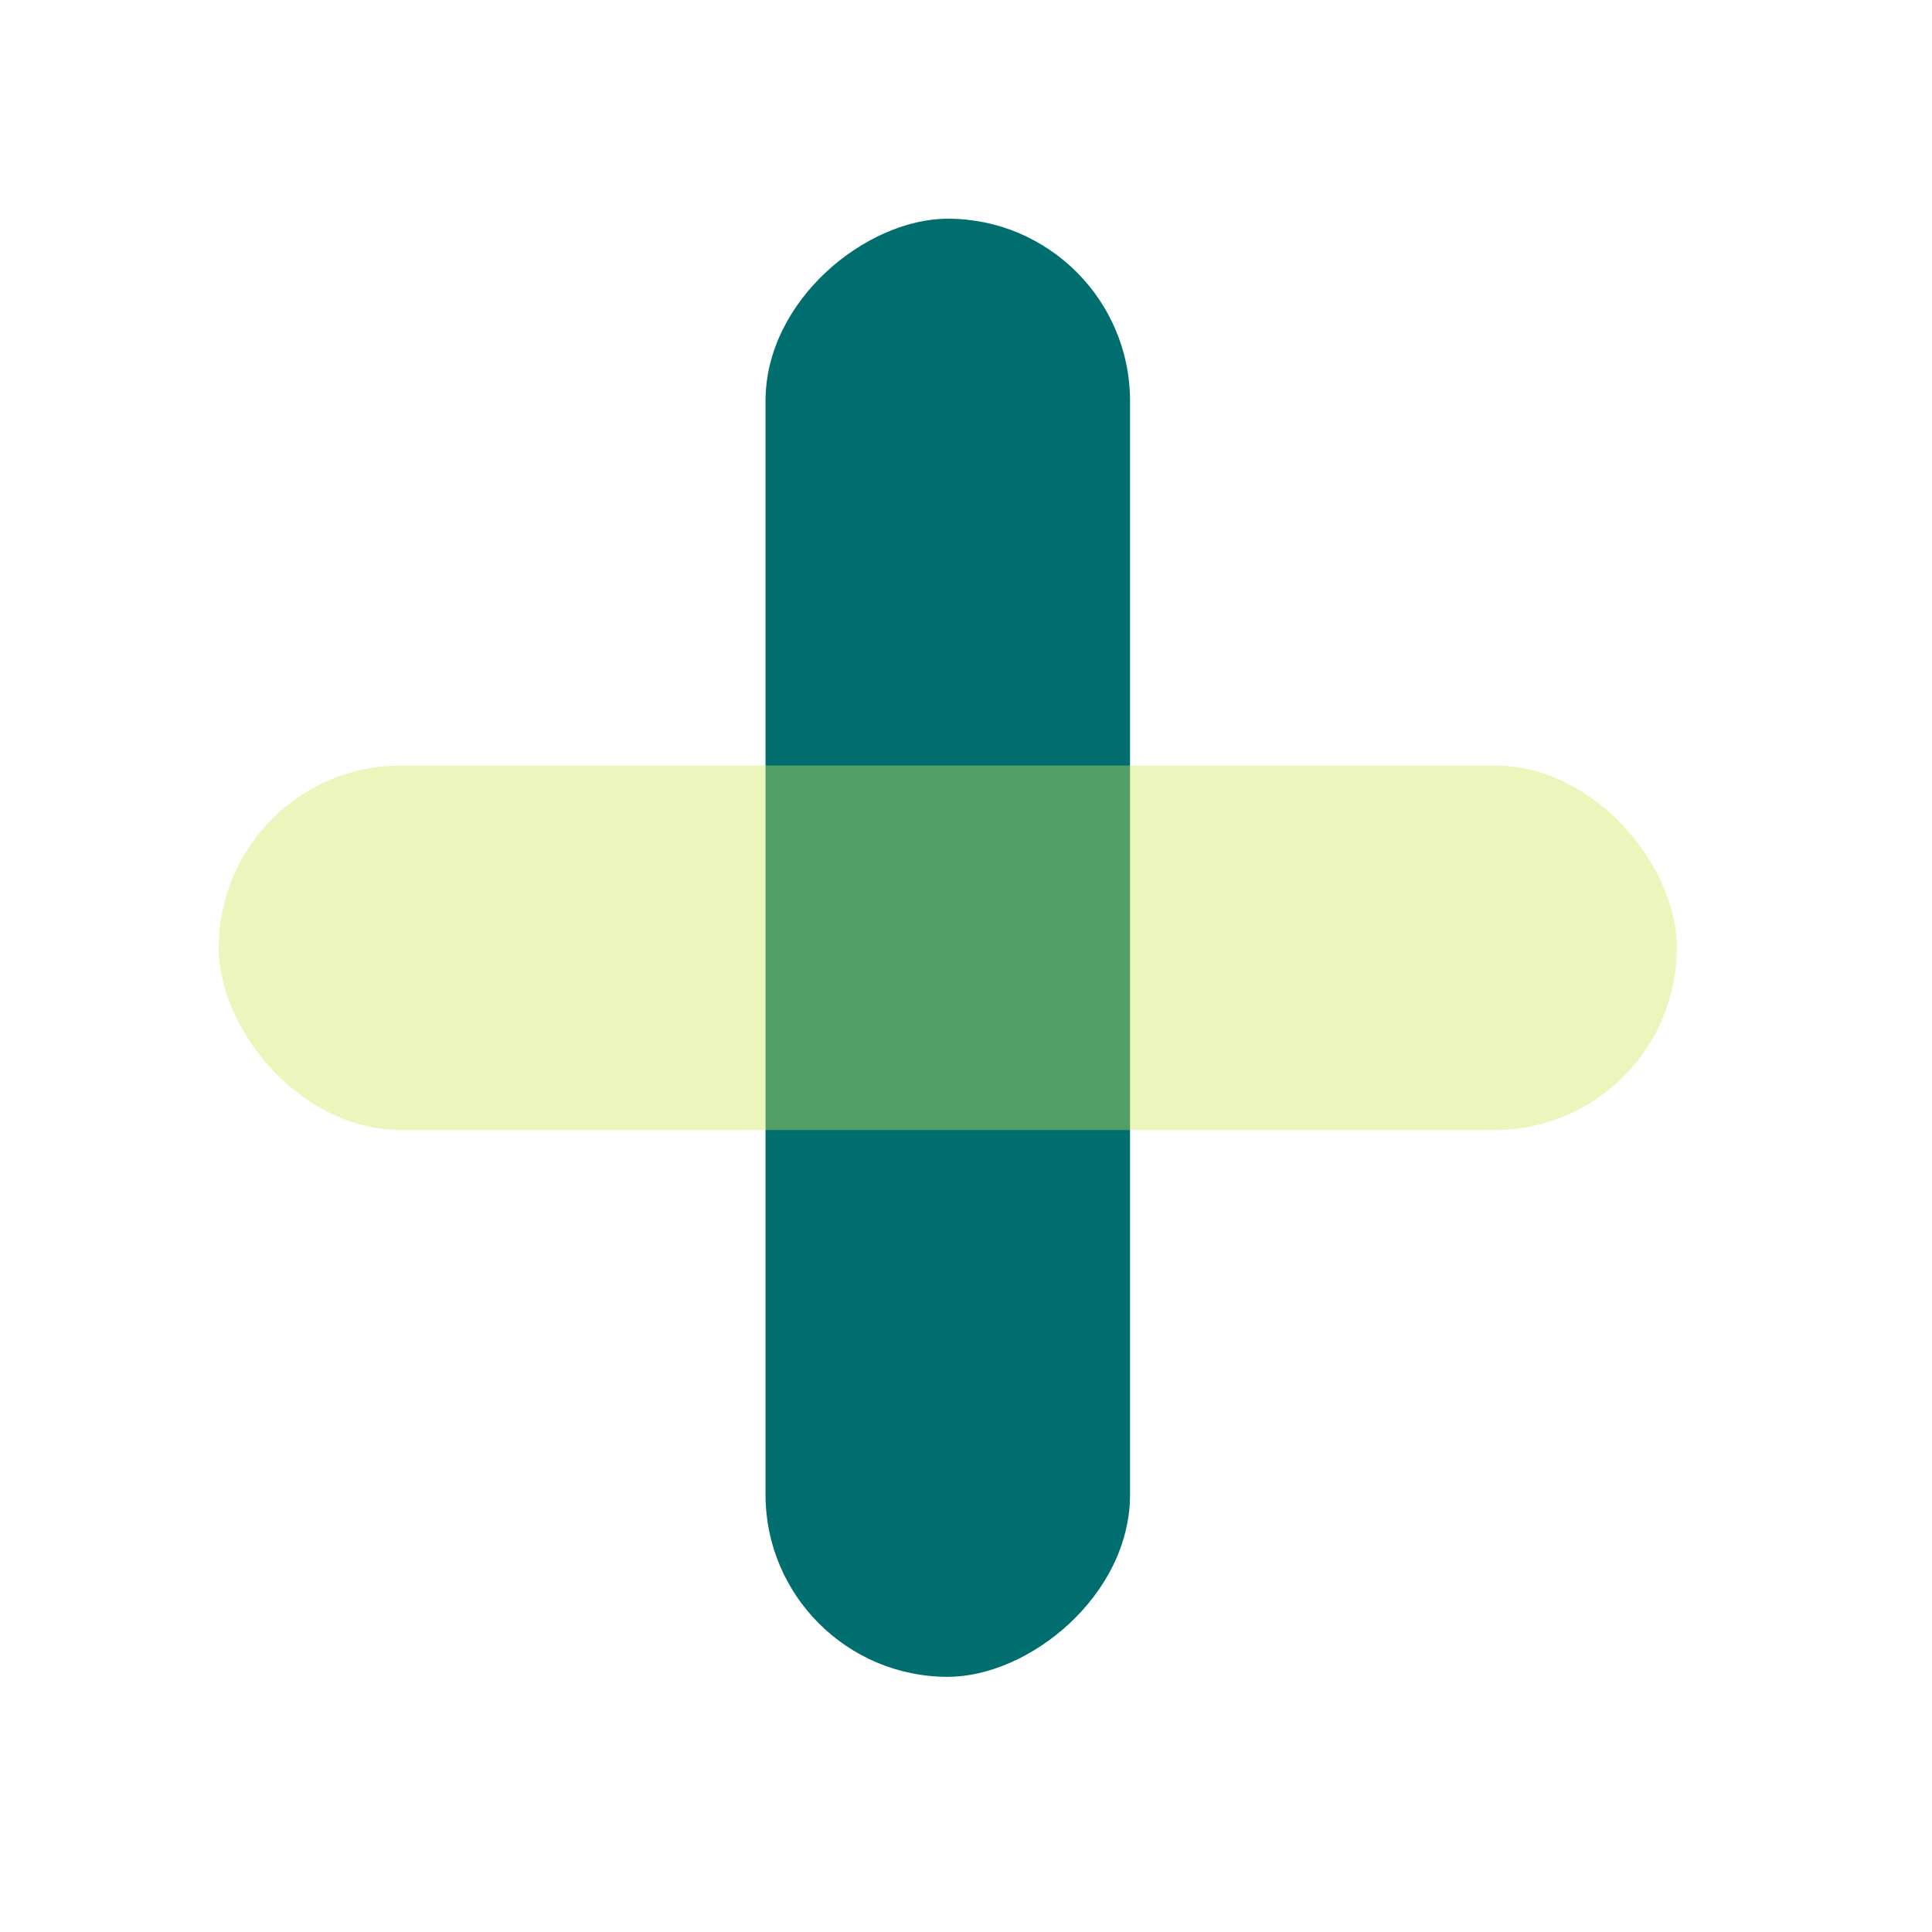
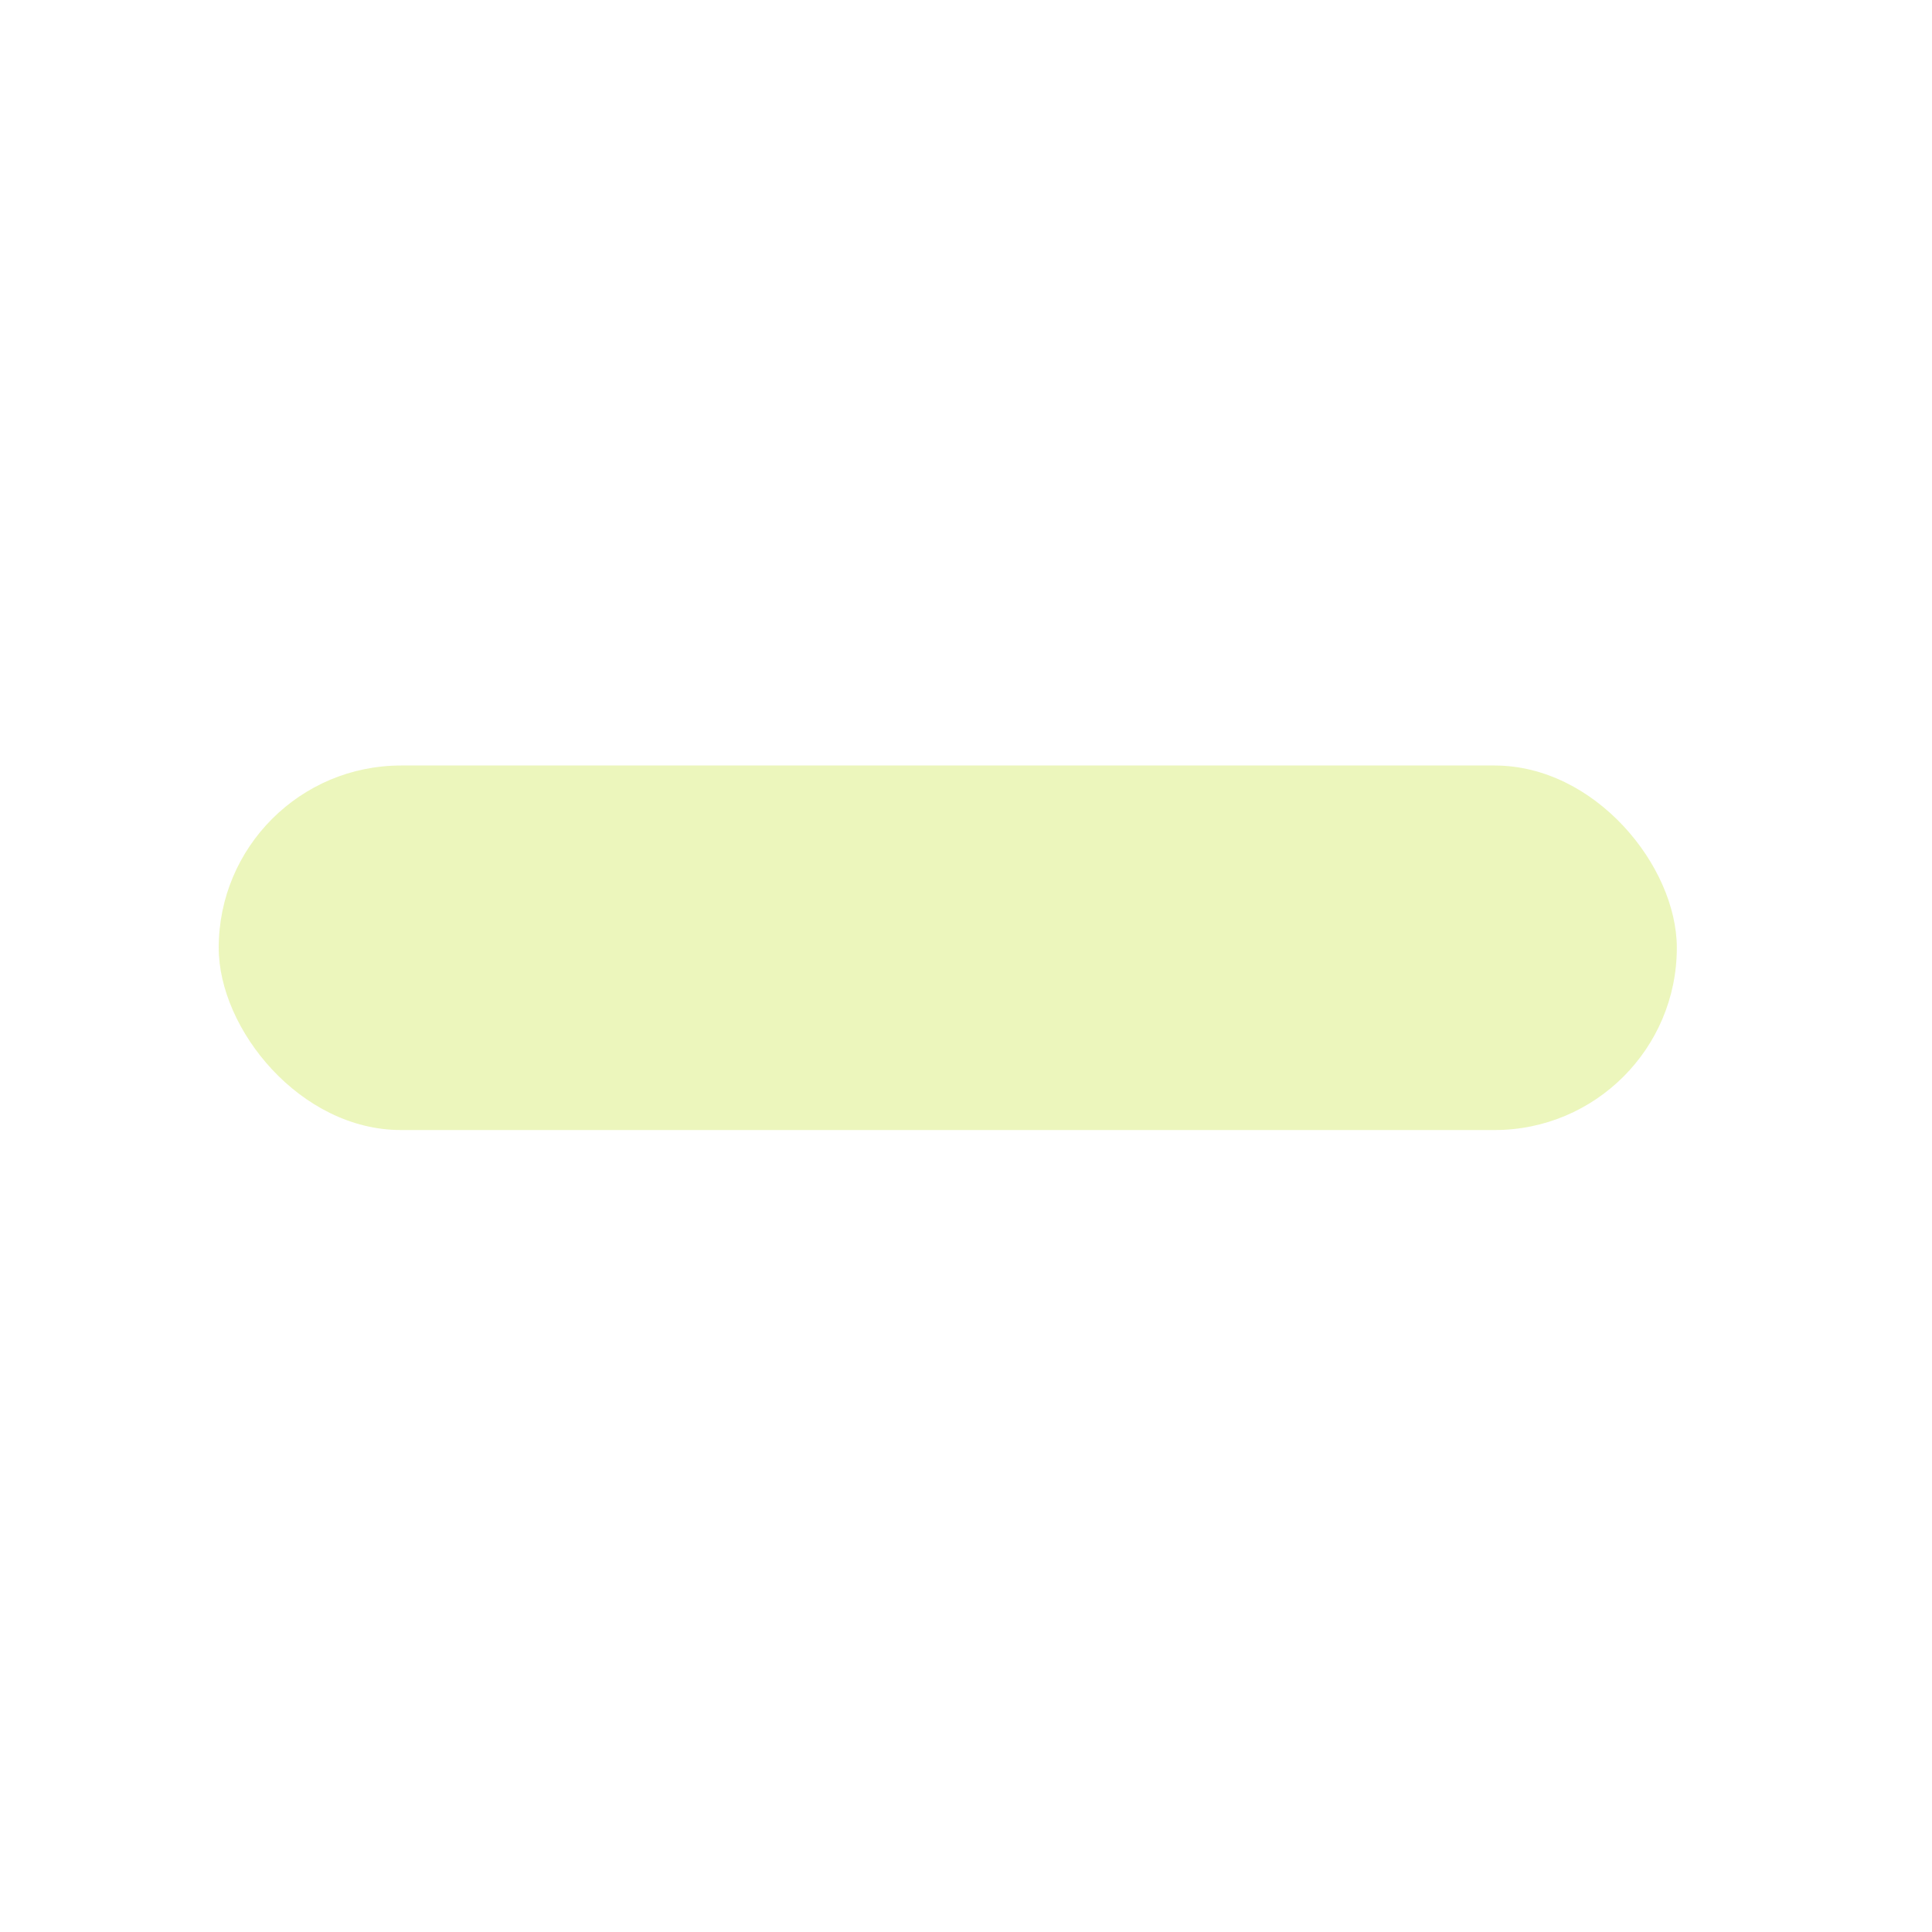
<svg xmlns="http://www.w3.org/2000/svg" width="53" height="53" viewBox="0 0 53 53" fill="none">
-   <rect x="31" y="6" width="40" height="10" rx="5" transform="rotate(90 31 6)" fill="#006D6F" />
  <rect opacity="0.4" x="6" y="21" width="40" height="10" rx="5" fill="#D0EA59" />
</svg>